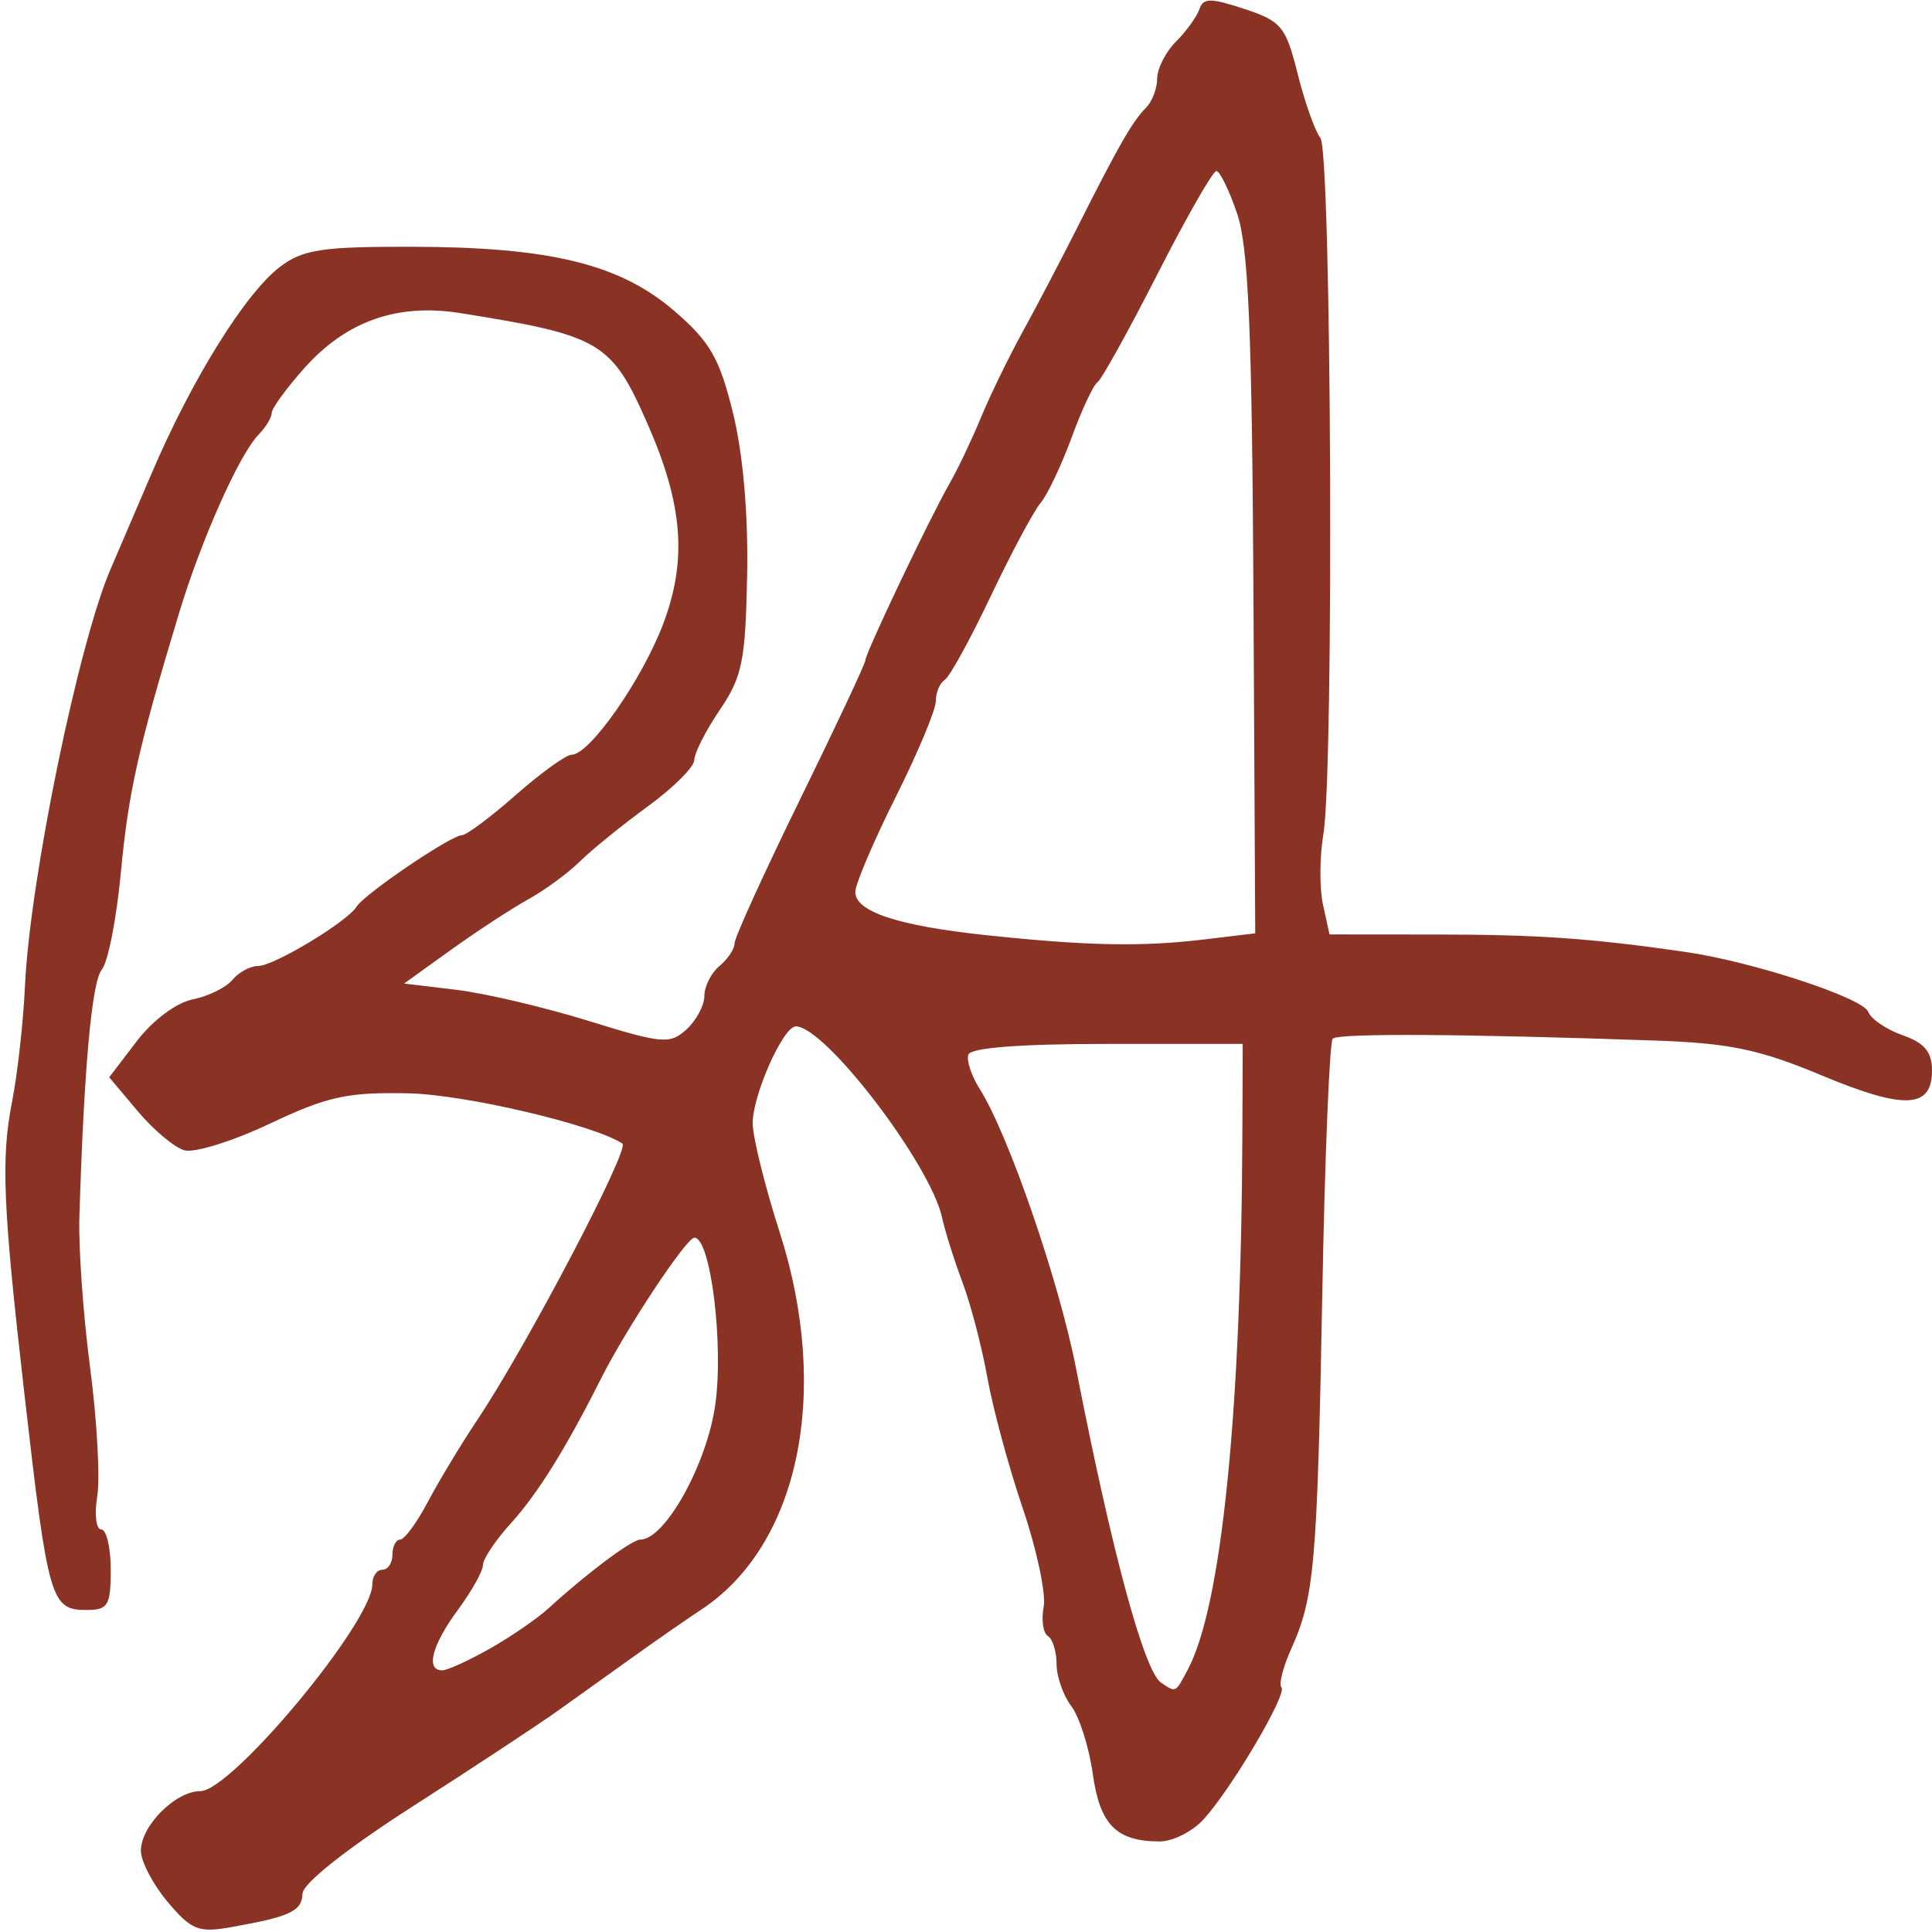
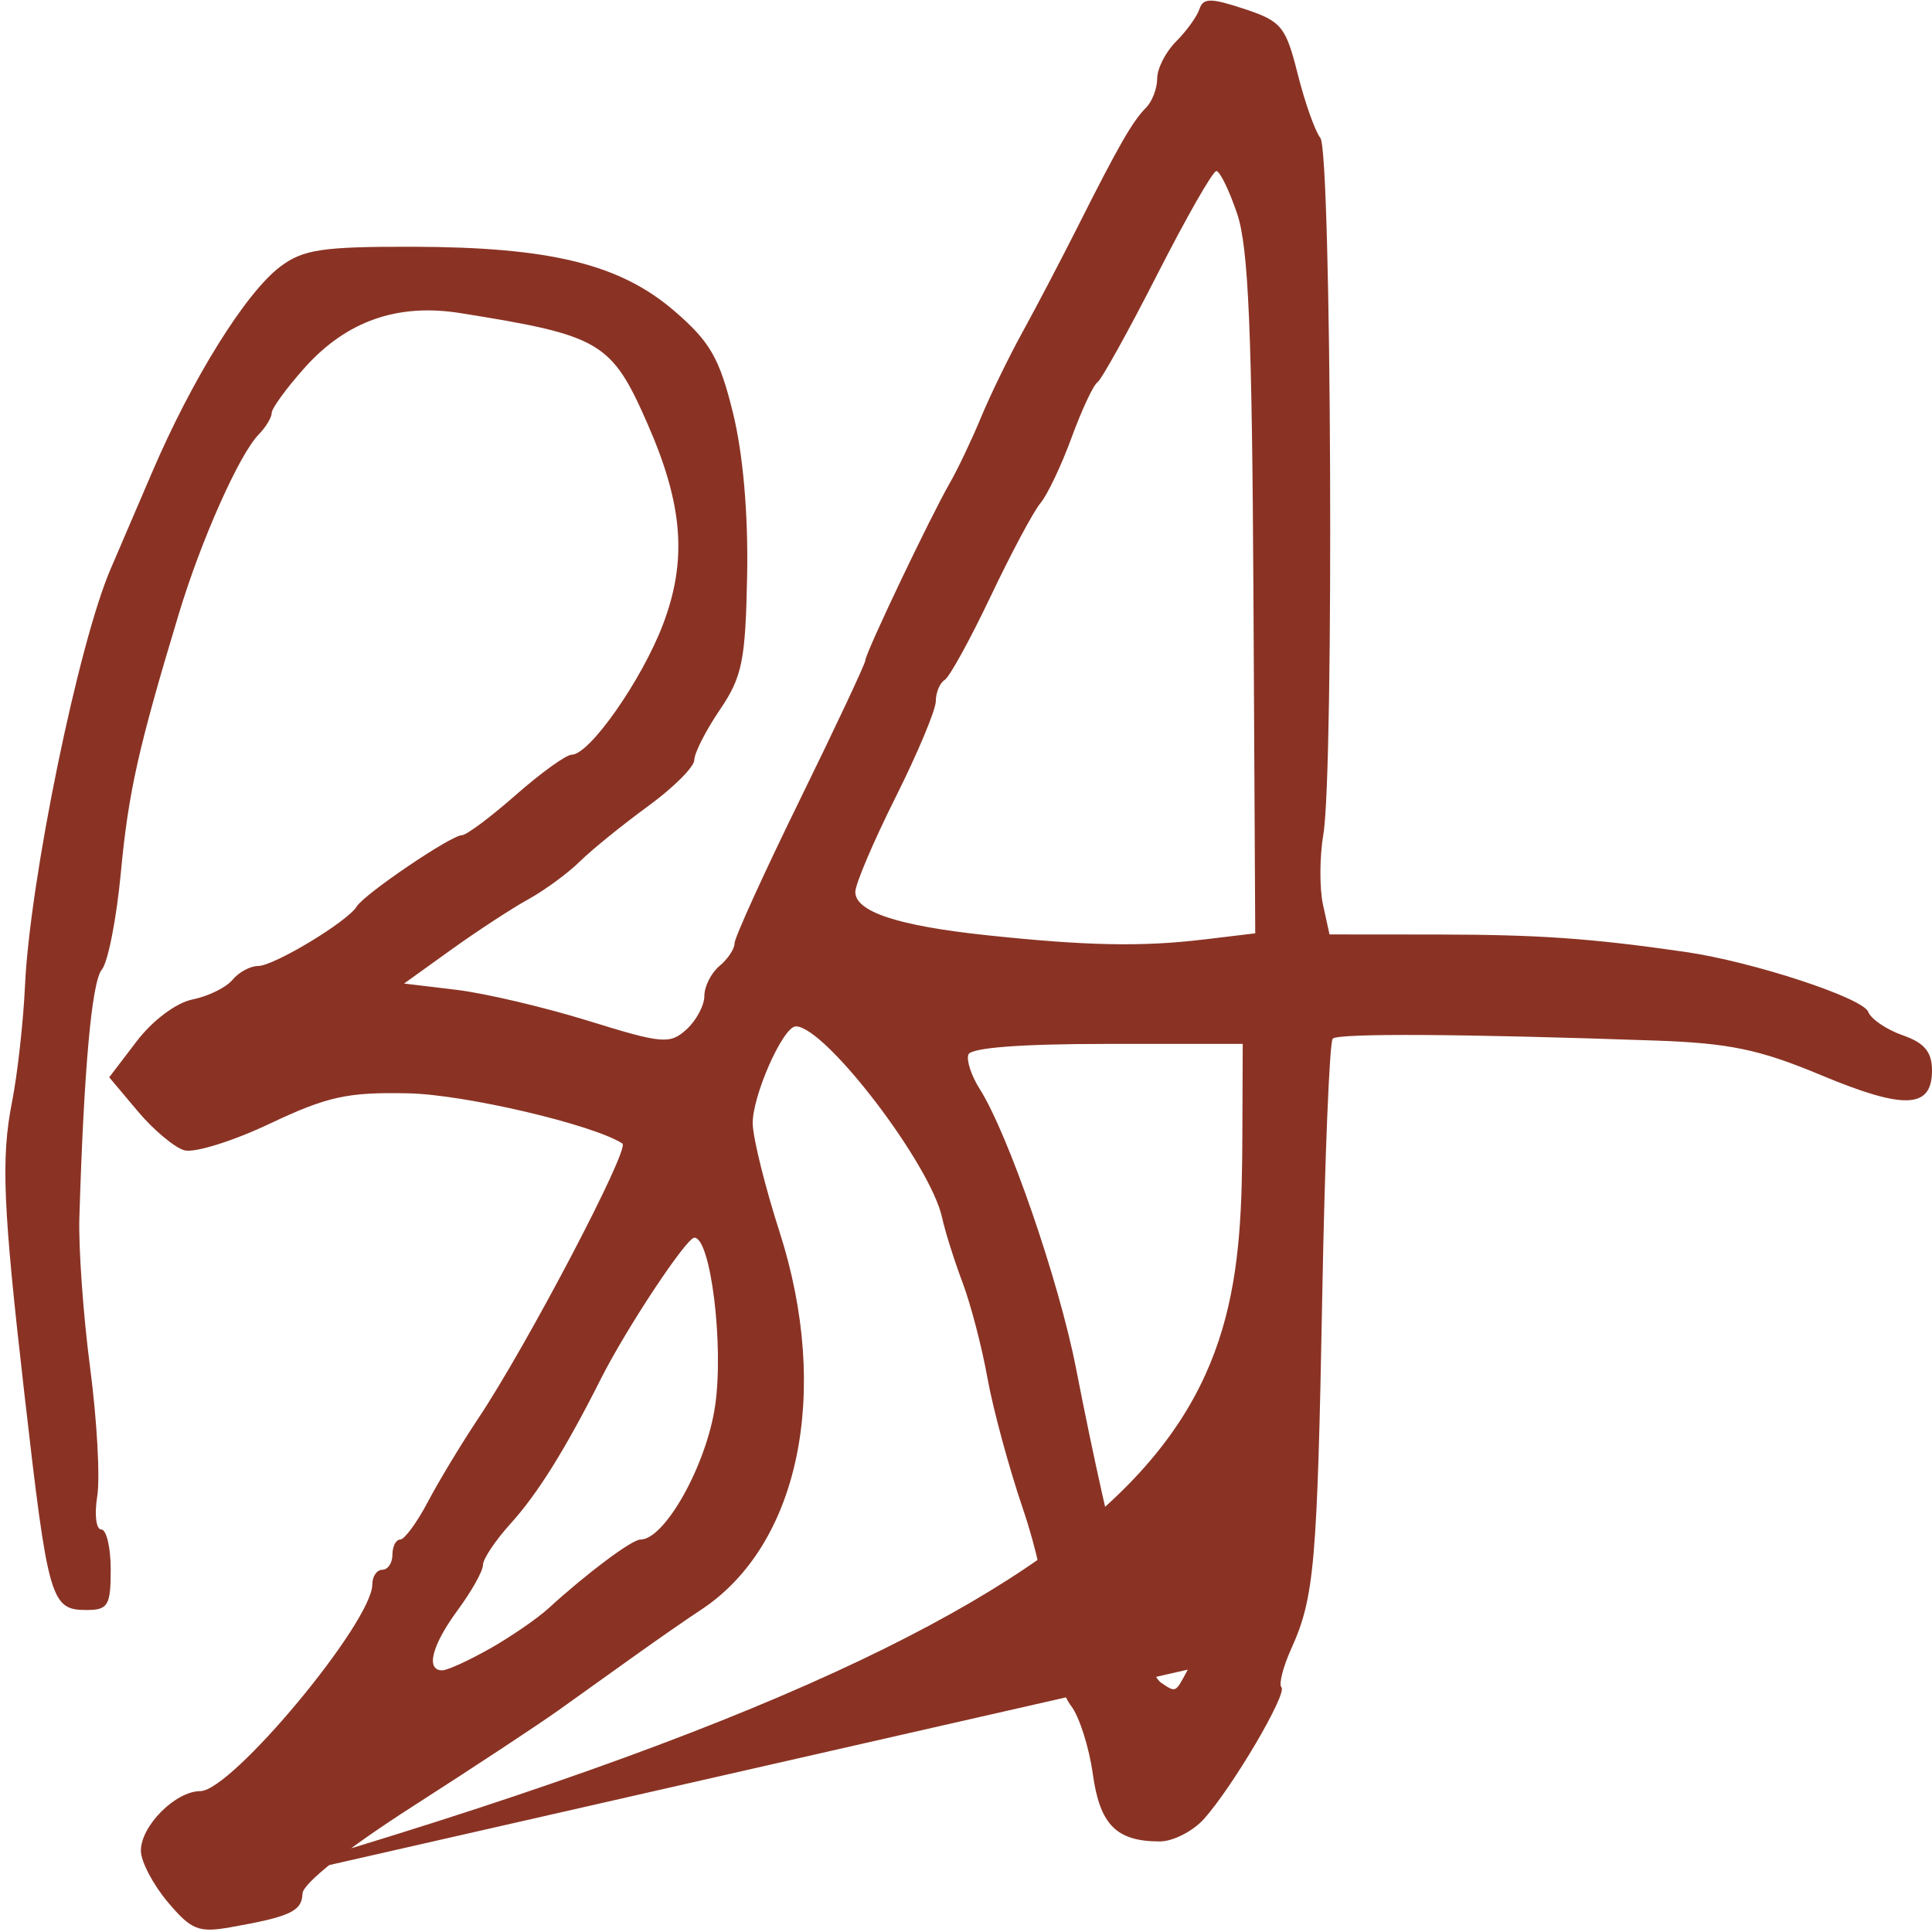
<svg xmlns="http://www.w3.org/2000/svg" xmlns:ns1="http://sodipodi.sourceforge.net/DTD/sodipodi-0.dtd" xmlns:ns2="http://www.inkscape.org/namespaces/inkscape" version="1.1" id="svg2" width="61.44" height="61.44" viewBox="0 0 61.44 61.44" ns1:docname="ini.svg" ns2:version="0.92.4 (5da689c313, 2019-01-14)">
  <defs id="defs6" />
  <ns1:namedview pagecolor="#ffffff" bordercolor="#666666" borderopacity="1" objecttolerance="10" gridtolerance="10" guidetolerance="10" ns2:pageopacity="0" ns2:pageshadow="2" ns2:window-width="1920" ns2:window-height="1139" id="namedview4" showgrid="false" ns2:zoom="8" ns2:cx="19.675984" ns2:cy="18.206021" ns2:window-x="0" ns2:window-y="0" ns2:window-maximized="1" ns2:current-layer="svg2" />
-   <path style="fill:#8a3324;stroke-width:0.32;fill-opacity:1" d="M 5.33,60.482 C 4.863,59.926 4.48,59.194 4.48,58.855 c 0,-0.791 1.102,-1.895 1.89,-1.895 0.996,0 5.47,-5.378 5.47,-6.576 0,-0.255 0.144,-0.464 0.32,-0.464 0.176,0 0.32,-0.216 0.32,-0.48 0,-0.264 0.111,-0.48 0.247,-0.48 0.136,0 0.532,-0.54 0.88,-1.2 0.348,-0.66 1.065,-1.847 1.593,-2.638 1.558,-2.333 4.842,-8.595 4.593,-8.756 -0.926,-0.602 -5.004,-1.559 -6.807,-1.597 -1.94,-0.041 -2.574,0.098 -4.408,0.966 -1.178,0.558 -2.402,0.938 -2.72,0.845 C 5.54,36.486 4.873,35.925 4.377,35.334 L 3.473,34.259 4.349,33.111 c 0.506,-0.663 1.256,-1.224 1.776,-1.328 0.495,-0.099 1.066,-0.379 1.267,-0.622 0.201,-0.243 0.568,-0.441 0.814,-0.441 0.504,0 2.837,-1.406 3.136,-1.89 C 11.59,28.428 14.346,26.56 14.691,26.56 c 0.142,0 0.913,-0.576 1.713,-1.28 0.8,-0.704 1.6,-1.28 1.778,-1.28 0.567,0 2.23,-2.375 2.903,-4.146 0.771,-2.03 0.638,-3.789 -0.479,-6.344 -1.156,-2.642 -1.485,-2.838 -5.966,-3.553 -2.002,-0.32 -3.628,0.253 -4.96,1.747 -0.572,0.642 -1.04,1.284 -1.04,1.428 0,0.144 -0.186,0.452 -0.413,0.685 C 7.608,14.45 6.396,17.173 5.687,19.52 4.397,23.79 4.084,25.187 3.842,27.763 3.705,29.216 3.434,30.598 3.239,30.833 2.918,31.22 2.67,33.958 2.524,38.72 c -0.03,0.968 0.124,3.121 0.343,4.784 0.218,1.663 0.32,3.499 0.225,4.08 -0.094,0.581 -0.036,1.056 0.129,1.056 0.165,0 0.3,0.576 0.3,1.28 0,1.137 -0.086,1.28 -0.766,1.28 -1.141,0 -1.226,-0.293 -1.98,-6.88 -0.683,-5.963 -0.747,-7.478 -0.392,-9.28 0.173,-0.88 0.358,-2.536 0.411,-3.68 C 0.947,27.986 2.501,20.433 3.524,18.08 3.677,17.728 4.261,16.365 4.823,15.052 6.104,12.054 7.81,9.312 8.912,8.48 9.637,7.933 10.249,7.841 13.12,7.847 c 4.385,0.01 6.595,0.552 8.327,2.044 1.136,0.979 1.433,1.495 1.862,3.237 0.321,1.304 0.488,3.218 0.451,5.163 -0.052,2.724 -0.156,3.232 -0.87,4.285 -0.446,0.657 -0.81,1.373 -0.81,1.592 0,0.219 -0.665,0.883 -1.478,1.475 -0.813,0.593 -1.785,1.381 -2.16,1.751 C 18.067,27.765 17.328,28.307 16.8,28.599 c -0.528,0.292 -1.633,1.014 -2.455,1.605 l -1.495,1.074 1.655,0.198 c 0.91,0.109 2.803,0.553 4.205,0.988 2.355,0.73 2.593,0.751 3.12,0.274 C 22.143,32.453 22.4,31.973 22.4,31.67 c 0,-0.303 0.216,-0.73 0.48,-0.95 0.264,-0.219 0.48,-0.544 0.48,-0.723 0,-0.178 0.936,-2.234 2.08,-4.569 1.144,-2.335 2.08,-4.328 2.08,-4.43 0,-0.227 2.053,-4.537 2.686,-5.639 0.253,-0.44 0.698,-1.376 0.989,-2.08 0.291,-0.704 0.887,-1.928 1.323,-2.72 0.436,-0.792 1.228,-2.304 1.76,-3.36 1.294,-2.57 1.74,-3.346 2.164,-3.771 C 36.639,3.233 36.8,2.813 36.8,2.496 c 0,-0.317 0.27,-0.846 0.6,-1.176 0.33,-0.33 0.664,-0.793 0.743,-1.03 0.12,-0.359 0.356,-0.36 1.428,-0.006 1.181,0.39 1.318,0.557 1.698,2.07 0.227,0.905 0.552,1.82 0.721,2.034 0.353,0.445 0.437,20.115 0.095,22.141 -0.121,0.713 -0.126,1.722 -0.012,2.242 l 0.207,0.945 3.42,0.003 c 3.225,0.003 4.896,0.12 7.9,0.554 2.131,0.308 5.639,1.458 5.811,1.904 0.088,0.23 0.581,0.565 1.095,0.745 0.694,0.242 0.934,0.53 0.934,1.121 0,1.218 -0.875,1.256 -3.522,0.151 C 55.956,33.373 54.996,33.173 52.64,33.091 46.52,32.877 42.559,32.854 42.382,33.031 c -0.101,0.101 -0.251,3.763 -0.332,8.137 -0.159,8.577 -0.251,9.631 -0.984,11.258 -0.264,0.586 -0.406,1.14 -0.315,1.231 0.197,0.197 -1.545,3.16 -2.459,4.183 -0.354,0.396 -0.988,0.72 -1.409,0.72 -1.382,0 -1.905,-0.528 -2.131,-2.148 -0.117,-0.842 -0.425,-1.811 -0.683,-2.153 C 33.811,53.917 33.6,53.314 33.6,52.918 c 0,-0.396 -0.125,-0.797 -0.277,-0.891 -0.152,-0.094 -0.212,-0.511 -0.133,-0.926 0.079,-0.415 -0.219,-1.823 -0.663,-3.128 -0.444,-1.305 -0.95,-3.173 -1.125,-4.15 -0.175,-0.978 -0.531,-2.346 -0.793,-3.04 -0.261,-0.694 -0.554,-1.623 -0.65,-2.063 -0.372,-1.703 -3.719,-6.08 -4.65,-6.08 -0.412,0 -1.406,2.26 -1.371,3.117 0.02,0.486 0.402,2.019 0.849,3.407 1.644,5.105 0.629,9.984 -2.504,12.036 -0.403,0.264 -1.337,0.912 -2.076,1.44 -0.739,0.528 -1.847,1.32 -2.462,1.76 -0.616,0.44 -2.691,1.808 -4.612,3.04 -2.102,1.348 -3.501,2.454 -3.513,2.778 -0.021,0.563 -0.387,0.734 -2.29,1.071 -1.017,0.18 -1.248,0.087 -2,-0.807 z M 37.772,53.097 C 38.846,51.091 39.474,44.918 39.509,36.039 l 0.011,-2.841 -4.306,-3.2e-4 c -2.77,-2.43e-4 -4.347,0.122 -4.42,0.341 -0.063,0.188 0.098,0.675 0.356,1.081 0.913,1.438 2.527,6.114 3.07,8.9 1.139,5.841 2.167,9.636 2.707,9.995 0.476,0.316 0.445,0.332 0.846,-0.418 z M 15.582,52.427 C 16.252,52.046 17.088,51.471 17.44,51.149 c 1.224,-1.119 2.654,-2.189 2.926,-2.189 0.777,-2.6e-5 2.102,-2.374 2.376,-4.256 0.281,-1.926 -0.141,-5.344 -0.66,-5.344 -0.254,0 -2.16,2.877 -2.968,4.479 -1.134,2.25 -2.015,3.663 -2.875,4.612 -0.484,0.534 -0.88,1.127 -0.88,1.317 0,0.191 -0.36,0.834 -0.8,1.431 -0.822,1.114 -1.031,1.92 -0.498,1.92 0.166,0 0.85,-0.312 1.52,-0.693 z M 38.279,29.878 39.918,29.681 39.861,18.92 C 39.816,10.529 39.703,7.861 39.344,6.8 c -0.253,-0.748 -0.551,-1.36 -0.663,-1.36 -0.112,0 -0.955,1.476 -1.874,3.28 C 35.887,10.524 35.029,12.072 34.898,12.16 c -0.13,0.088 -0.5,0.88 -0.822,1.76 -0.322,0.88 -0.767,1.817 -0.989,2.081 -0.222,0.265 -0.935,1.599 -1.583,2.964 -0.649,1.366 -1.306,2.562 -1.462,2.658 -0.155,0.096 -0.282,0.4 -0.282,0.675 0,0.275 -0.576,1.652 -1.28,3.058 -0.704,1.407 -1.28,2.76 -1.28,3.008 0,0.63 1.351,1.076 4.159,1.375 3.197,0.34 4.948,0.375 6.92,0.138 z" id="path1285" ns2:connector-curvature="0" />
+   <path style="fill:#8a3324;stroke-width:0.32;fill-opacity:1" d="M 5.33,60.482 C 4.863,59.926 4.48,59.194 4.48,58.855 c 0,-0.791 1.102,-1.895 1.89,-1.895 0.996,0 5.47,-5.378 5.47,-6.576 0,-0.255 0.144,-0.464 0.32,-0.464 0.176,0 0.32,-0.216 0.32,-0.48 0,-0.264 0.111,-0.48 0.247,-0.48 0.136,0 0.532,-0.54 0.88,-1.2 0.348,-0.66 1.065,-1.847 1.593,-2.638 1.558,-2.333 4.842,-8.595 4.593,-8.756 -0.926,-0.602 -5.004,-1.559 -6.807,-1.597 -1.94,-0.041 -2.574,0.098 -4.408,0.966 -1.178,0.558 -2.402,0.938 -2.72,0.845 C 5.54,36.486 4.873,35.925 4.377,35.334 L 3.473,34.259 4.349,33.111 c 0.506,-0.663 1.256,-1.224 1.776,-1.328 0.495,-0.099 1.066,-0.379 1.267,-0.622 0.201,-0.243 0.568,-0.441 0.814,-0.441 0.504,0 2.837,-1.406 3.136,-1.89 C 11.59,28.428 14.346,26.56 14.691,26.56 c 0.142,0 0.913,-0.576 1.713,-1.28 0.8,-0.704 1.6,-1.28 1.778,-1.28 0.567,0 2.23,-2.375 2.903,-4.146 0.771,-2.03 0.638,-3.789 -0.479,-6.344 -1.156,-2.642 -1.485,-2.838 -5.966,-3.553 -2.002,-0.32 -3.628,0.253 -4.96,1.747 -0.572,0.642 -1.04,1.284 -1.04,1.428 0,0.144 -0.186,0.452 -0.413,0.685 C 7.608,14.45 6.396,17.173 5.687,19.52 4.397,23.79 4.084,25.187 3.842,27.763 3.705,29.216 3.434,30.598 3.239,30.833 2.918,31.22 2.67,33.958 2.524,38.72 c -0.03,0.968 0.124,3.121 0.343,4.784 0.218,1.663 0.32,3.499 0.225,4.08 -0.094,0.581 -0.036,1.056 0.129,1.056 0.165,0 0.3,0.576 0.3,1.28 0,1.137 -0.086,1.28 -0.766,1.28 -1.141,0 -1.226,-0.293 -1.98,-6.88 -0.683,-5.963 -0.747,-7.478 -0.392,-9.28 0.173,-0.88 0.358,-2.536 0.411,-3.68 C 0.947,27.986 2.501,20.433 3.524,18.08 3.677,17.728 4.261,16.365 4.823,15.052 6.104,12.054 7.81,9.312 8.912,8.48 9.637,7.933 10.249,7.841 13.12,7.847 c 4.385,0.01 6.595,0.552 8.327,2.044 1.136,0.979 1.433,1.495 1.862,3.237 0.321,1.304 0.488,3.218 0.451,5.163 -0.052,2.724 -0.156,3.232 -0.87,4.285 -0.446,0.657 -0.81,1.373 -0.81,1.592 0,0.219 -0.665,0.883 -1.478,1.475 -0.813,0.593 -1.785,1.381 -2.16,1.751 C 18.067,27.765 17.328,28.307 16.8,28.599 c -0.528,0.292 -1.633,1.014 -2.455,1.605 l -1.495,1.074 1.655,0.198 c 0.91,0.109 2.803,0.553 4.205,0.988 2.355,0.73 2.593,0.751 3.12,0.274 C 22.143,32.453 22.4,31.973 22.4,31.67 c 0,-0.303 0.216,-0.73 0.48,-0.95 0.264,-0.219 0.48,-0.544 0.48,-0.723 0,-0.178 0.936,-2.234 2.08,-4.569 1.144,-2.335 2.08,-4.328 2.08,-4.43 0,-0.227 2.053,-4.537 2.686,-5.639 0.253,-0.44 0.698,-1.376 0.989,-2.08 0.291,-0.704 0.887,-1.928 1.323,-2.72 0.436,-0.792 1.228,-2.304 1.76,-3.36 1.294,-2.57 1.74,-3.346 2.164,-3.771 C 36.639,3.233 36.8,2.813 36.8,2.496 c 0,-0.317 0.27,-0.846 0.6,-1.176 0.33,-0.33 0.664,-0.793 0.743,-1.03 0.12,-0.359 0.356,-0.36 1.428,-0.006 1.181,0.39 1.318,0.557 1.698,2.07 0.227,0.905 0.552,1.82 0.721,2.034 0.353,0.445 0.437,20.115 0.095,22.141 -0.121,0.713 -0.126,1.722 -0.012,2.242 l 0.207,0.945 3.42,0.003 c 3.225,0.003 4.896,0.12 7.9,0.554 2.131,0.308 5.639,1.458 5.811,1.904 0.088,0.23 0.581,0.565 1.095,0.745 0.694,0.242 0.934,0.53 0.934,1.121 0,1.218 -0.875,1.256 -3.522,0.151 C 55.956,33.373 54.996,33.173 52.64,33.091 46.52,32.877 42.559,32.854 42.382,33.031 c -0.101,0.101 -0.251,3.763 -0.332,8.137 -0.159,8.577 -0.251,9.631 -0.984,11.258 -0.264,0.586 -0.406,1.14 -0.315,1.231 0.197,0.197 -1.545,3.16 -2.459,4.183 -0.354,0.396 -0.988,0.72 -1.409,0.72 -1.382,0 -1.905,-0.528 -2.131,-2.148 -0.117,-0.842 -0.425,-1.811 -0.683,-2.153 C 33.811,53.917 33.6,53.314 33.6,52.918 c 0,-0.396 -0.125,-0.797 -0.277,-0.891 -0.152,-0.094 -0.212,-0.511 -0.133,-0.926 0.079,-0.415 -0.219,-1.823 -0.663,-3.128 -0.444,-1.305 -0.95,-3.173 -1.125,-4.15 -0.175,-0.978 -0.531,-2.346 -0.793,-3.04 -0.261,-0.694 -0.554,-1.623 -0.65,-2.063 -0.372,-1.703 -3.719,-6.08 -4.65,-6.08 -0.412,0 -1.406,2.26 -1.371,3.117 0.02,0.486 0.402,2.019 0.849,3.407 1.644,5.105 0.629,9.984 -2.504,12.036 -0.403,0.264 -1.337,0.912 -2.076,1.44 -0.739,0.528 -1.847,1.32 -2.462,1.76 -0.616,0.44 -2.691,1.808 -4.612,3.04 -2.102,1.348 -3.501,2.454 -3.513,2.778 -0.021,0.563 -0.387,0.734 -2.29,1.071 -1.017,0.18 -1.248,0.087 -2,-0.807 z C 38.846,51.091 39.474,44.918 39.509,36.039 l 0.011,-2.841 -4.306,-3.2e-4 c -2.77,-2.43e-4 -4.347,0.122 -4.42,0.341 -0.063,0.188 0.098,0.675 0.356,1.081 0.913,1.438 2.527,6.114 3.07,8.9 1.139,5.841 2.167,9.636 2.707,9.995 0.476,0.316 0.445,0.332 0.846,-0.418 z M 15.582,52.427 C 16.252,52.046 17.088,51.471 17.44,51.149 c 1.224,-1.119 2.654,-2.189 2.926,-2.189 0.777,-2.6e-5 2.102,-2.374 2.376,-4.256 0.281,-1.926 -0.141,-5.344 -0.66,-5.344 -0.254,0 -2.16,2.877 -2.968,4.479 -1.134,2.25 -2.015,3.663 -2.875,4.612 -0.484,0.534 -0.88,1.127 -0.88,1.317 0,0.191 -0.36,0.834 -0.8,1.431 -0.822,1.114 -1.031,1.92 -0.498,1.92 0.166,0 0.85,-0.312 1.52,-0.693 z M 38.279,29.878 39.918,29.681 39.861,18.92 C 39.816,10.529 39.703,7.861 39.344,6.8 c -0.253,-0.748 -0.551,-1.36 -0.663,-1.36 -0.112,0 -0.955,1.476 -1.874,3.28 C 35.887,10.524 35.029,12.072 34.898,12.16 c -0.13,0.088 -0.5,0.88 -0.822,1.76 -0.322,0.88 -0.767,1.817 -0.989,2.081 -0.222,0.265 -0.935,1.599 -1.583,2.964 -0.649,1.366 -1.306,2.562 -1.462,2.658 -0.155,0.096 -0.282,0.4 -0.282,0.675 0,0.275 -0.576,1.652 -1.28,3.058 -0.704,1.407 -1.28,2.76 -1.28,3.008 0,0.63 1.351,1.076 4.159,1.375 3.197,0.34 4.948,0.375 6.92,0.138 z" id="path1285" ns2:connector-curvature="0" />
</svg>